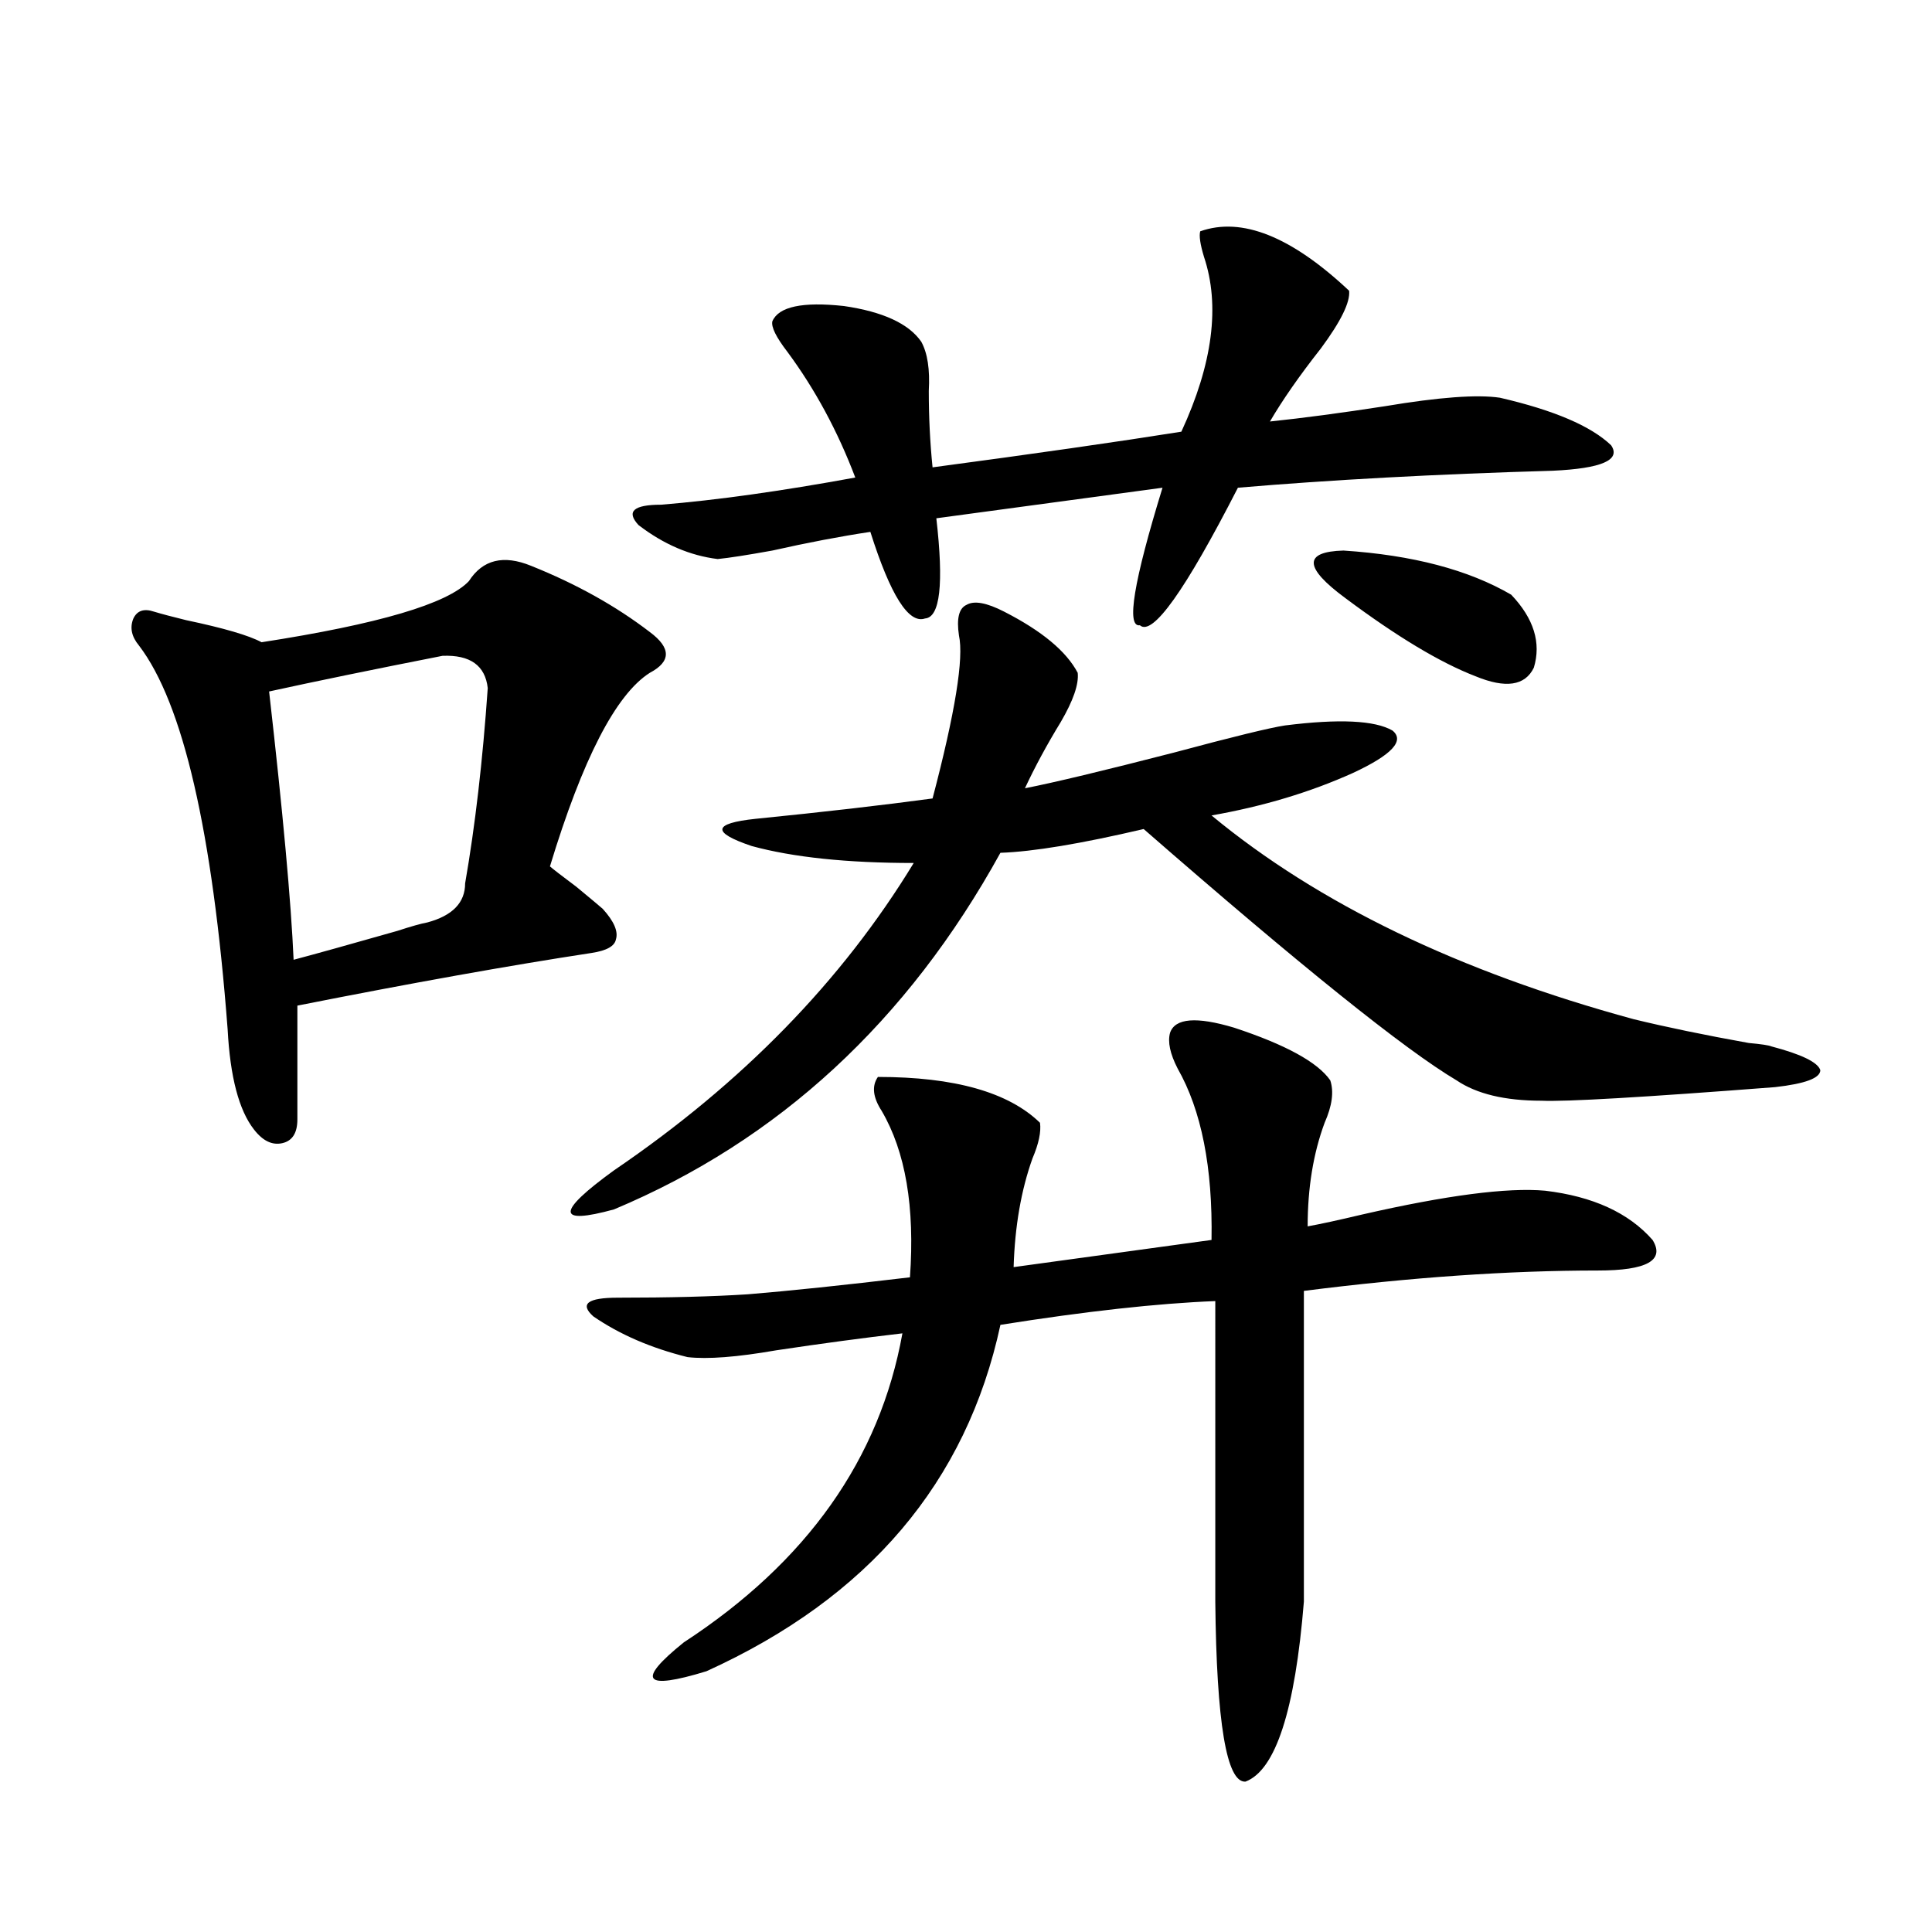
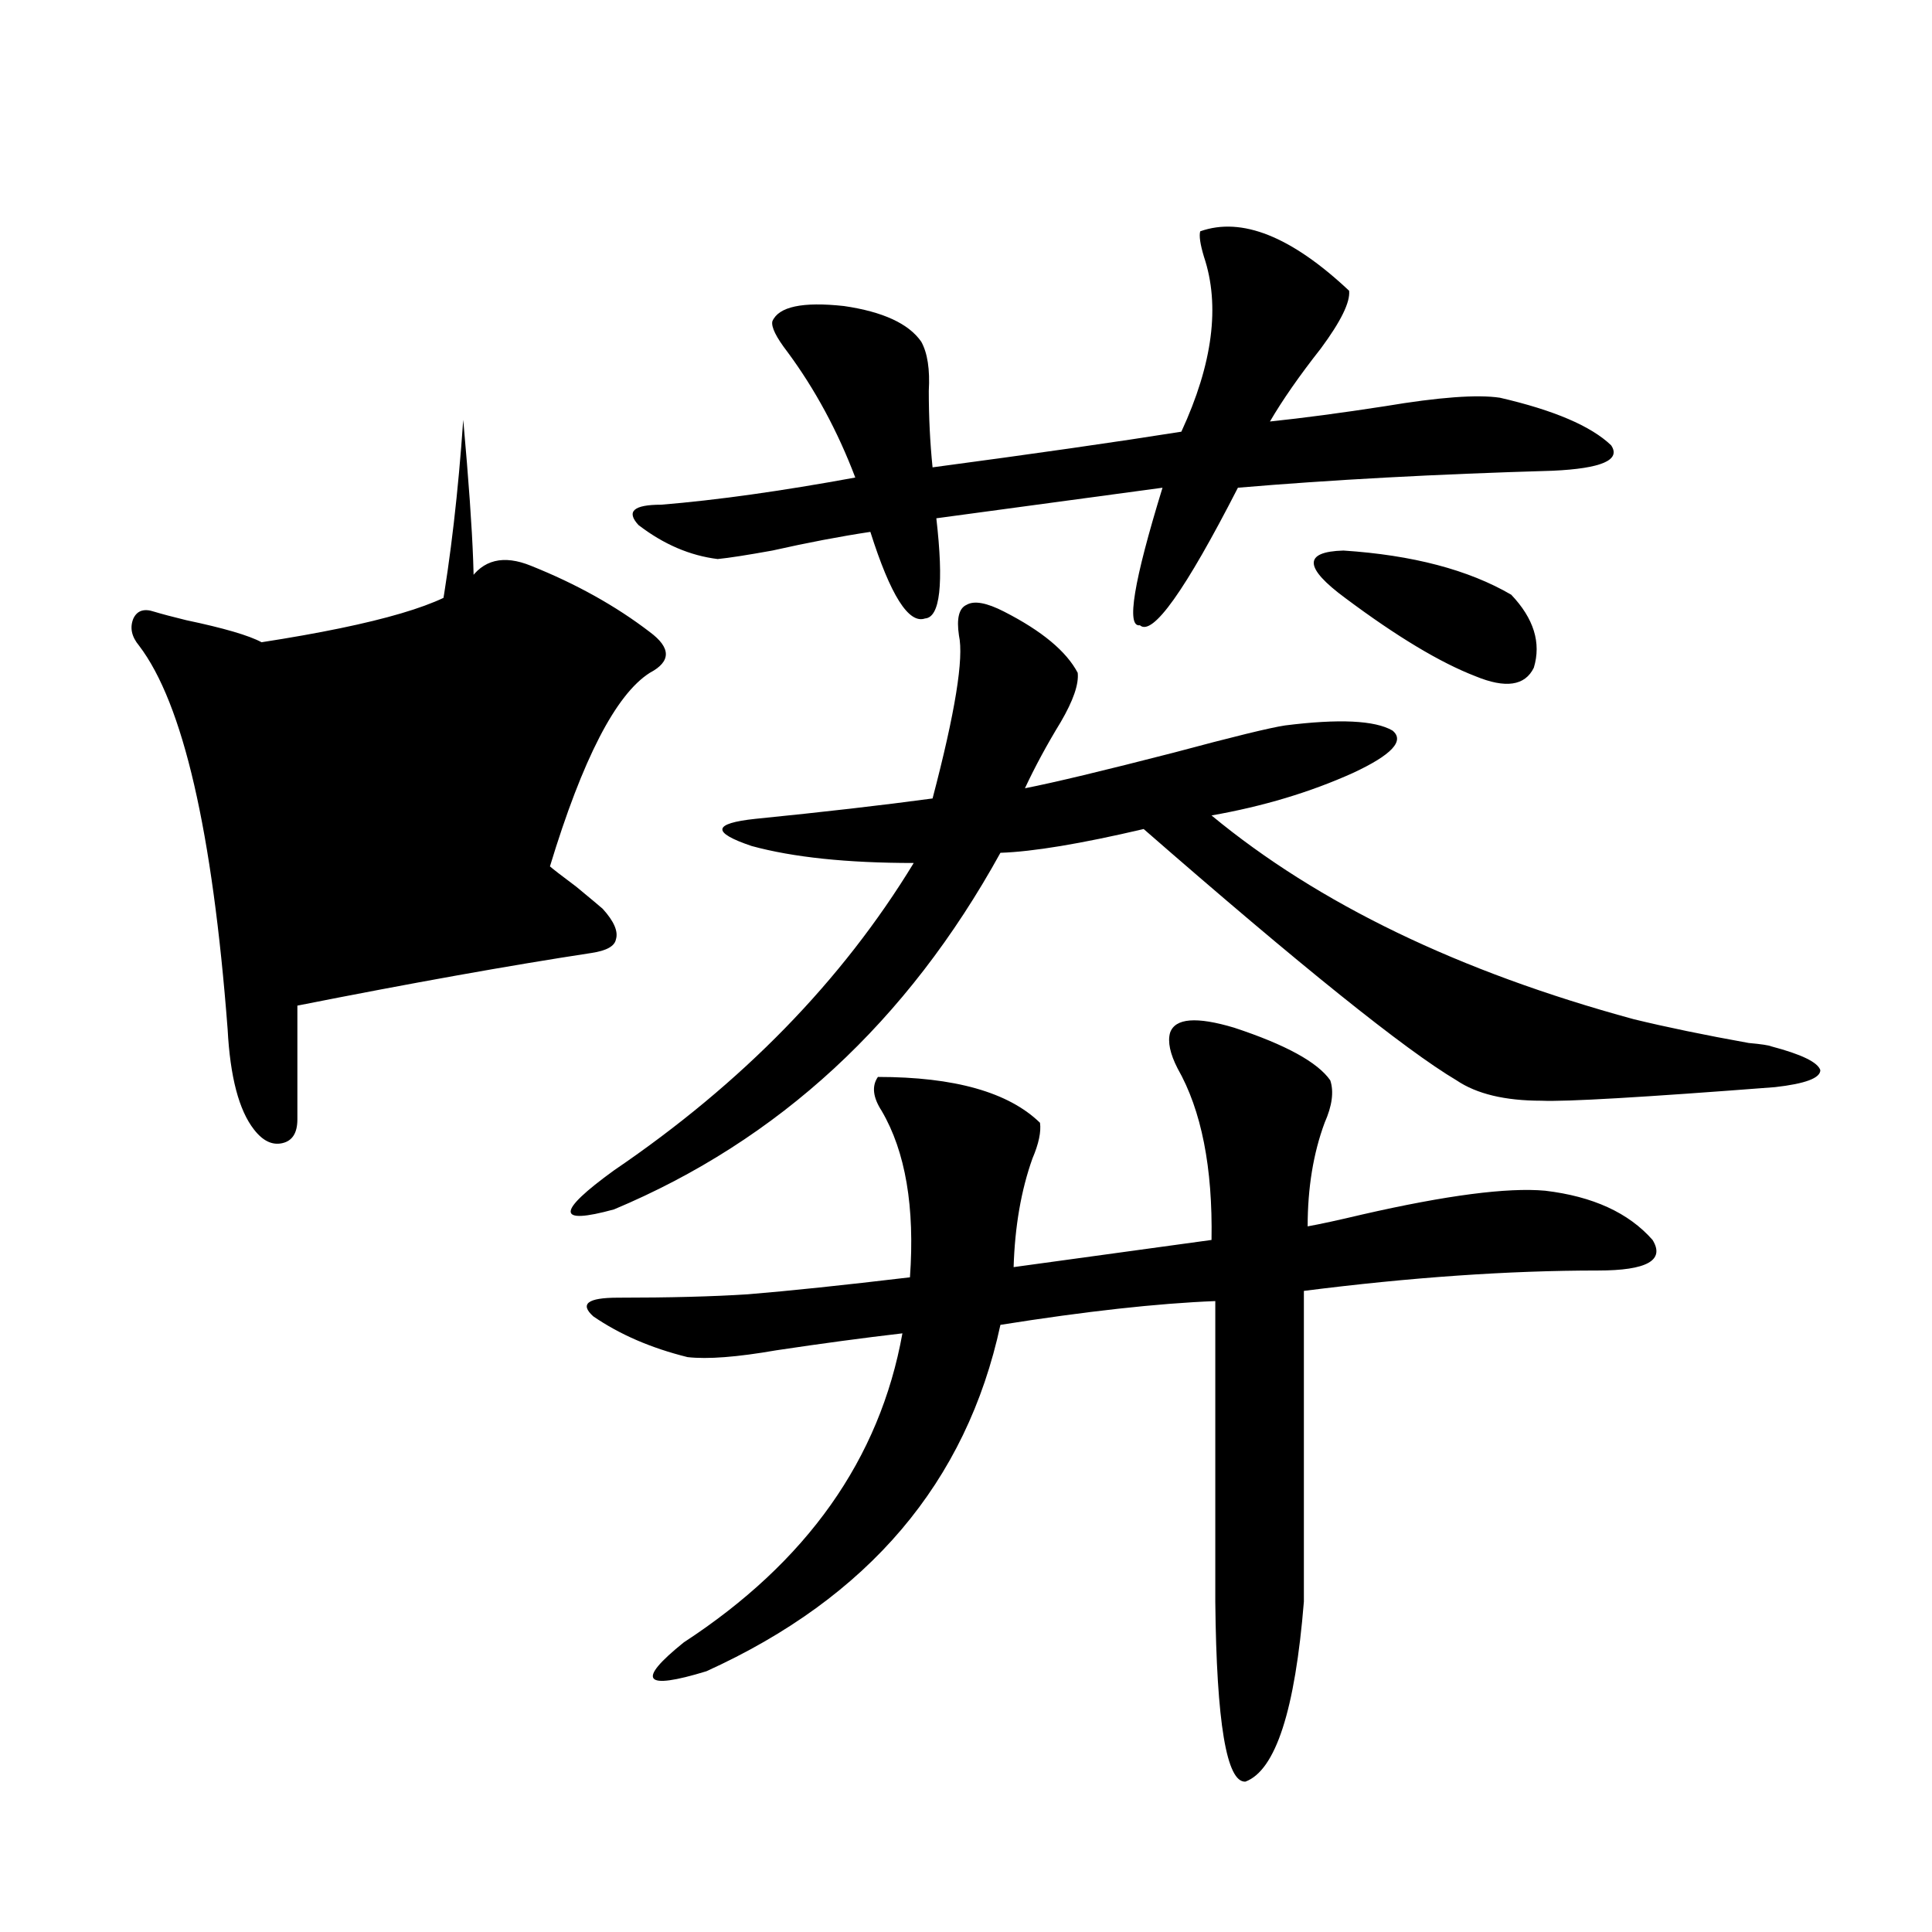
<svg xmlns="http://www.w3.org/2000/svg" version="1.1" id="图层_1" x="0px" y="0px" width="1000px" height="1000px" viewBox="0 0 1000 1000" enable-background="new 0 0 1000 1000" xml:space="preserve">
-   <path d="M274.896,292.871c23.414,9.38,43.901,20.806,61.462,34.277c11.052,8.213,11.052,15.244,0,21.094  c-17.561,11.138-34.801,44.536-51.706,100.195c1.296,1.182,5.854,4.697,13.658,10.547c7.805,6.455,12.348,10.259,13.658,11.426  c5.854,6.455,8.125,11.729,6.829,15.82c-0.655,3.516-4.878,5.864-12.683,7.031c-42.285,6.455-93.016,15.532-152.191,27.246v58.887  c0,7.031-2.606,11.138-7.805,12.305c-5.213,1.182-10.091-1.167-14.634-7.031c-7.805-9.956-12.362-27.246-13.658-51.855  c-7.805-102.529-23.094-168.75-45.853-198.633c-3.902-4.683-4.878-9.365-2.927-14.063c1.951-4.092,5.519-5.273,10.731-3.516  c3.902,1.182,9.421,2.637,16.585,4.395c19.512,4.106,32.515,7.91,39.023,11.426c60.486-9.365,96.248-19.912,107.314-31.641  C249.851,289.658,260.582,287.021,274.896,292.871z M229.043,339.453c-35.776,7.031-65.699,13.184-89.754,18.457  c7.149,62.705,11.372,108.984,12.683,138.867c11.052-2.925,28.933-7.91,53.657-14.941c7.149-2.334,12.348-3.804,15.609-4.395  c13.003-3.516,19.512-10.244,19.512-20.215c5.198-29.883,9.101-63.569,11.707-101.074  C251.146,344.438,243.342,338.877,229.043,339.453z M519.768,316.602c19.512,9.971,32.194,20.518,38.048,31.641  c0.641,5.864-2.286,14.365-8.78,25.488c-7.164,11.729-13.338,23.154-18.536,34.277c14.954-2.925,40.64-9.077,77.071-18.457  c30.563-8.198,49.755-12.881,57.56-14.063c27.957-3.516,46.493-2.637,55.608,2.637c6.494,5.273-0.335,12.607-20.487,21.973  c-22.118,9.971-46.508,17.29-73.169,21.973c55.273,45.703,128.122,80.859,218.531,105.469c16.905,4.106,36.737,8.213,59.511,12.305  c6.494,0.591,10.396,1.182,11.707,1.758c15.609,4.106,24.055,8.213,25.365,12.305c0,4.106-7.805,7.031-23.414,8.789  c-68.291,5.273-108.625,7.622-120.973,7.031c-18.871,0-33.505-3.516-43.901-10.547c-26.676-15.82-80.653-59.175-161.947-130.078  c-32.529,7.622-57.239,11.729-74.145,12.305c-48.139,87.314-114.799,148.838-199.995,184.57c-29.923,8.213-29.923,1.47,0-20.215  c66.34-45.112,118.046-98.135,155.118-159.082c-34.48,0-62.438-2.925-83.9-8.789c-20.822-7.031-20.167-11.714,1.951-14.063  c35.121-3.516,65.685-7.031,91.705-10.547c11.707-44.521,16.25-72.646,13.658-84.375c-1.311-8.789,0-14.063,3.902-15.82  C504.158,310.752,510.652,311.919,519.768,316.602z M688.544,559.18c1.951,5.864,0.976,13.184-2.927,21.973  c-5.854,15.82-8.78,33.701-8.78,53.613c6.494-1.167,15.93-3.213,28.292-6.152c43.566-9.956,75.12-14.063,94.632-12.305  c24.71,2.939,43.246,11.426,55.608,25.488c6.494,10.547-2.927,15.82-28.292,15.82c-46.188,0-96.918,3.516-152.191,10.547v160.84  c-4.558,56.25-14.634,87.301-30.243,93.164c-9.756,0.577-14.969-30.473-15.609-93.164V673.438  c-29.923,1.182-66.995,5.273-111.217,12.305c-17.561,81.45-68.291,141.216-152.191,179.297  c-32.529,9.957-36.432,4.972-11.707-14.941c63.733-41.597,101.461-94.922,113.168-159.961c-20.167,2.349-41.95,5.273-65.364,8.789  c-20.167,3.516-35.456,4.697-45.853,3.516c-18.871-4.683-35.121-11.714-48.779-21.094c-7.164-6.44-2.927-9.668,12.683-9.668  c26.661,0,49.1-0.576,67.315-1.758c21.463-1.758,49.42-4.683,83.9-8.789c2.592-36.323-2.286-65.039-14.634-86.133  c-4.558-7.031-5.213-12.881-1.951-17.578c39.664,0,67.636,7.91,83.9,23.73c0.641,4.697-0.655,10.85-3.902,18.457  c-5.854,16.411-9.115,35.156-9.756,56.25l102.437-14.063c0.641-37.49-5.213-67.085-17.561-88.77  c-3.902-7.607-5.213-13.76-3.902-18.457c2.592-7.607,13.658-8.486,33.17-2.637C665.45,540.723,682.035,549.814,688.544,559.18z   M621.229,119.727c21.463-7.607,47.148,2.637,77.071,30.762c0.641,5.864-4.237,15.82-14.634,29.883  c-11.066,14.063-19.847,26.67-26.341,37.793c16.905-1.758,36.737-4.395,59.511-7.91c27.957-4.683,47.804-6.152,59.511-4.395  c27.957,6.455,47.148,14.653,57.56,24.609c5.198,7.622-4.878,12.017-30.243,13.184c-60.486,1.758-114.799,4.697-162.923,8.789  c-27.316,53.325-44.236,77.056-50.73,71.191c-7.164,1.182-3.262-22.549,11.707-71.191l-117.07,15.82  c3.902,33.989,1.951,51.279-5.854,51.855c-8.46,2.939-17.896-12.002-28.292-44.824c-15.609,2.349-32.529,5.576-50.73,9.668  c-13.018,2.349-22.438,3.818-28.292,4.395c-14.313-1.758-27.972-7.607-40.975-17.578c-6.509-7.031-2.606-10.547,11.707-10.547  c28.612-2.334,62.103-7.031,100.485-14.063c-9.115-24.019-20.822-45.703-35.121-65.039c-5.854-7.607-8.46-12.881-7.805-15.82  c3.247-7.607,15.609-10.244,37.072-7.91c20.152,2.939,33.49,9.092,39.999,18.457c3.247,5.864,4.543,14.365,3.902,25.488  c0,13.486,0.641,26.67,1.951,39.551c52.682-7.031,95.607-13.184,128.777-18.457c16.25-35.156,20.152-65.327,11.707-90.527  C621.229,126.47,620.573,122.075,621.229,119.727z M782.2,307.813c11.707,12.305,15.609,24.912,11.707,37.793  c-4.558,9.38-14.634,10.85-30.243,4.395c-18.216-7.031-40.654-20.503-67.315-40.43c-21.463-15.82-21.798-24.019-0.976-24.609  C731.135,287.31,760.082,294.932,782.2,307.813z" />
+   <path d="M274.896,292.871c23.414,9.38,43.901,20.806,61.462,34.277c11.052,8.213,11.052,15.244,0,21.094  c-17.561,11.138-34.801,44.536-51.706,100.195c1.296,1.182,5.854,4.697,13.658,10.547c7.805,6.455,12.348,10.259,13.658,11.426  c5.854,6.455,8.125,11.729,6.829,15.82c-0.655,3.516-4.878,5.864-12.683,7.031c-42.285,6.455-93.016,15.532-152.191,27.246v58.887  c0,7.031-2.606,11.138-7.805,12.305c-5.213,1.182-10.091-1.167-14.634-7.031c-7.805-9.956-12.362-27.246-13.658-51.855  c-7.805-102.529-23.094-168.75-45.853-198.633c-3.902-4.683-4.878-9.365-2.927-14.063c1.951-4.092,5.519-5.273,10.731-3.516  c3.902,1.182,9.421,2.637,16.585,4.395c19.512,4.106,32.515,7.91,39.023,11.426c60.486-9.365,96.248-19.912,107.314-31.641  C249.851,289.658,260.582,287.021,274.896,292.871z M229.043,339.453c-35.776,7.031-65.699,13.184-89.754,18.457  c11.052-2.925,28.933-7.91,53.657-14.941c7.149-2.334,12.348-3.804,15.609-4.395  c13.003-3.516,19.512-10.244,19.512-20.215c5.198-29.883,9.101-63.569,11.707-101.074  C251.146,344.438,243.342,338.877,229.043,339.453z M519.768,316.602c19.512,9.971,32.194,20.518,38.048,31.641  c0.641,5.864-2.286,14.365-8.78,25.488c-7.164,11.729-13.338,23.154-18.536,34.277c14.954-2.925,40.64-9.077,77.071-18.457  c30.563-8.198,49.755-12.881,57.56-14.063c27.957-3.516,46.493-2.637,55.608,2.637c6.494,5.273-0.335,12.607-20.487,21.973  c-22.118,9.971-46.508,17.29-73.169,21.973c55.273,45.703,128.122,80.859,218.531,105.469c16.905,4.106,36.737,8.213,59.511,12.305  c6.494,0.591,10.396,1.182,11.707,1.758c15.609,4.106,24.055,8.213,25.365,12.305c0,4.106-7.805,7.031-23.414,8.789  c-68.291,5.273-108.625,7.622-120.973,7.031c-18.871,0-33.505-3.516-43.901-10.547c-26.676-15.82-80.653-59.175-161.947-130.078  c-32.529,7.622-57.239,11.729-74.145,12.305c-48.139,87.314-114.799,148.838-199.995,184.57c-29.923,8.213-29.923,1.47,0-20.215  c66.34-45.112,118.046-98.135,155.118-159.082c-34.48,0-62.438-2.925-83.9-8.789c-20.822-7.031-20.167-11.714,1.951-14.063  c35.121-3.516,65.685-7.031,91.705-10.547c11.707-44.521,16.25-72.646,13.658-84.375c-1.311-8.789,0-14.063,3.902-15.82  C504.158,310.752,510.652,311.919,519.768,316.602z M688.544,559.18c1.951,5.864,0.976,13.184-2.927,21.973  c-5.854,15.82-8.78,33.701-8.78,53.613c6.494-1.167,15.93-3.213,28.292-6.152c43.566-9.956,75.12-14.063,94.632-12.305  c24.71,2.939,43.246,11.426,55.608,25.488c6.494,10.547-2.927,15.82-28.292,15.82c-46.188,0-96.918,3.516-152.191,10.547v160.84  c-4.558,56.25-14.634,87.301-30.243,93.164c-9.756,0.577-14.969-30.473-15.609-93.164V673.438  c-29.923,1.182-66.995,5.273-111.217,12.305c-17.561,81.45-68.291,141.216-152.191,179.297  c-32.529,9.957-36.432,4.972-11.707-14.941c63.733-41.597,101.461-94.922,113.168-159.961c-20.167,2.349-41.95,5.273-65.364,8.789  c-20.167,3.516-35.456,4.697-45.853,3.516c-18.871-4.683-35.121-11.714-48.779-21.094c-7.164-6.44-2.927-9.668,12.683-9.668  c26.661,0,49.1-0.576,67.315-1.758c21.463-1.758,49.42-4.683,83.9-8.789c2.592-36.323-2.286-65.039-14.634-86.133  c-4.558-7.031-5.213-12.881-1.951-17.578c39.664,0,67.636,7.91,83.9,23.73c0.641,4.697-0.655,10.85-3.902,18.457  c-5.854,16.411-9.115,35.156-9.756,56.25l102.437-14.063c0.641-37.49-5.213-67.085-17.561-88.77  c-3.902-7.607-5.213-13.76-3.902-18.457c2.592-7.607,13.658-8.486,33.17-2.637C665.45,540.723,682.035,549.814,688.544,559.18z   M621.229,119.727c21.463-7.607,47.148,2.637,77.071,30.762c0.641,5.864-4.237,15.82-14.634,29.883  c-11.066,14.063-19.847,26.67-26.341,37.793c16.905-1.758,36.737-4.395,59.511-7.91c27.957-4.683,47.804-6.152,59.511-4.395  c27.957,6.455,47.148,14.653,57.56,24.609c5.198,7.622-4.878,12.017-30.243,13.184c-60.486,1.758-114.799,4.697-162.923,8.789  c-27.316,53.325-44.236,77.056-50.73,71.191c-7.164,1.182-3.262-22.549,11.707-71.191l-117.07,15.82  c3.902,33.989,1.951,51.279-5.854,51.855c-8.46,2.939-17.896-12.002-28.292-44.824c-15.609,2.349-32.529,5.576-50.73,9.668  c-13.018,2.349-22.438,3.818-28.292,4.395c-14.313-1.758-27.972-7.607-40.975-17.578c-6.509-7.031-2.606-10.547,11.707-10.547  c28.612-2.334,62.103-7.031,100.485-14.063c-9.115-24.019-20.822-45.703-35.121-65.039c-5.854-7.607-8.46-12.881-7.805-15.82  c3.247-7.607,15.609-10.244,37.072-7.91c20.152,2.939,33.49,9.092,39.999,18.457c3.247,5.864,4.543,14.365,3.902,25.488  c0,13.486,0.641,26.67,1.951,39.551c52.682-7.031,95.607-13.184,128.777-18.457c16.25-35.156,20.152-65.327,11.707-90.527  C621.229,126.47,620.573,122.075,621.229,119.727z M782.2,307.813c11.707,12.305,15.609,24.912,11.707,37.793  c-4.558,9.38-14.634,10.85-30.243,4.395c-18.216-7.031-40.654-20.503-67.315-40.43c-21.463-15.82-21.798-24.019-0.976-24.609  C731.135,287.31,760.082,294.932,782.2,307.813z" />
</svg>